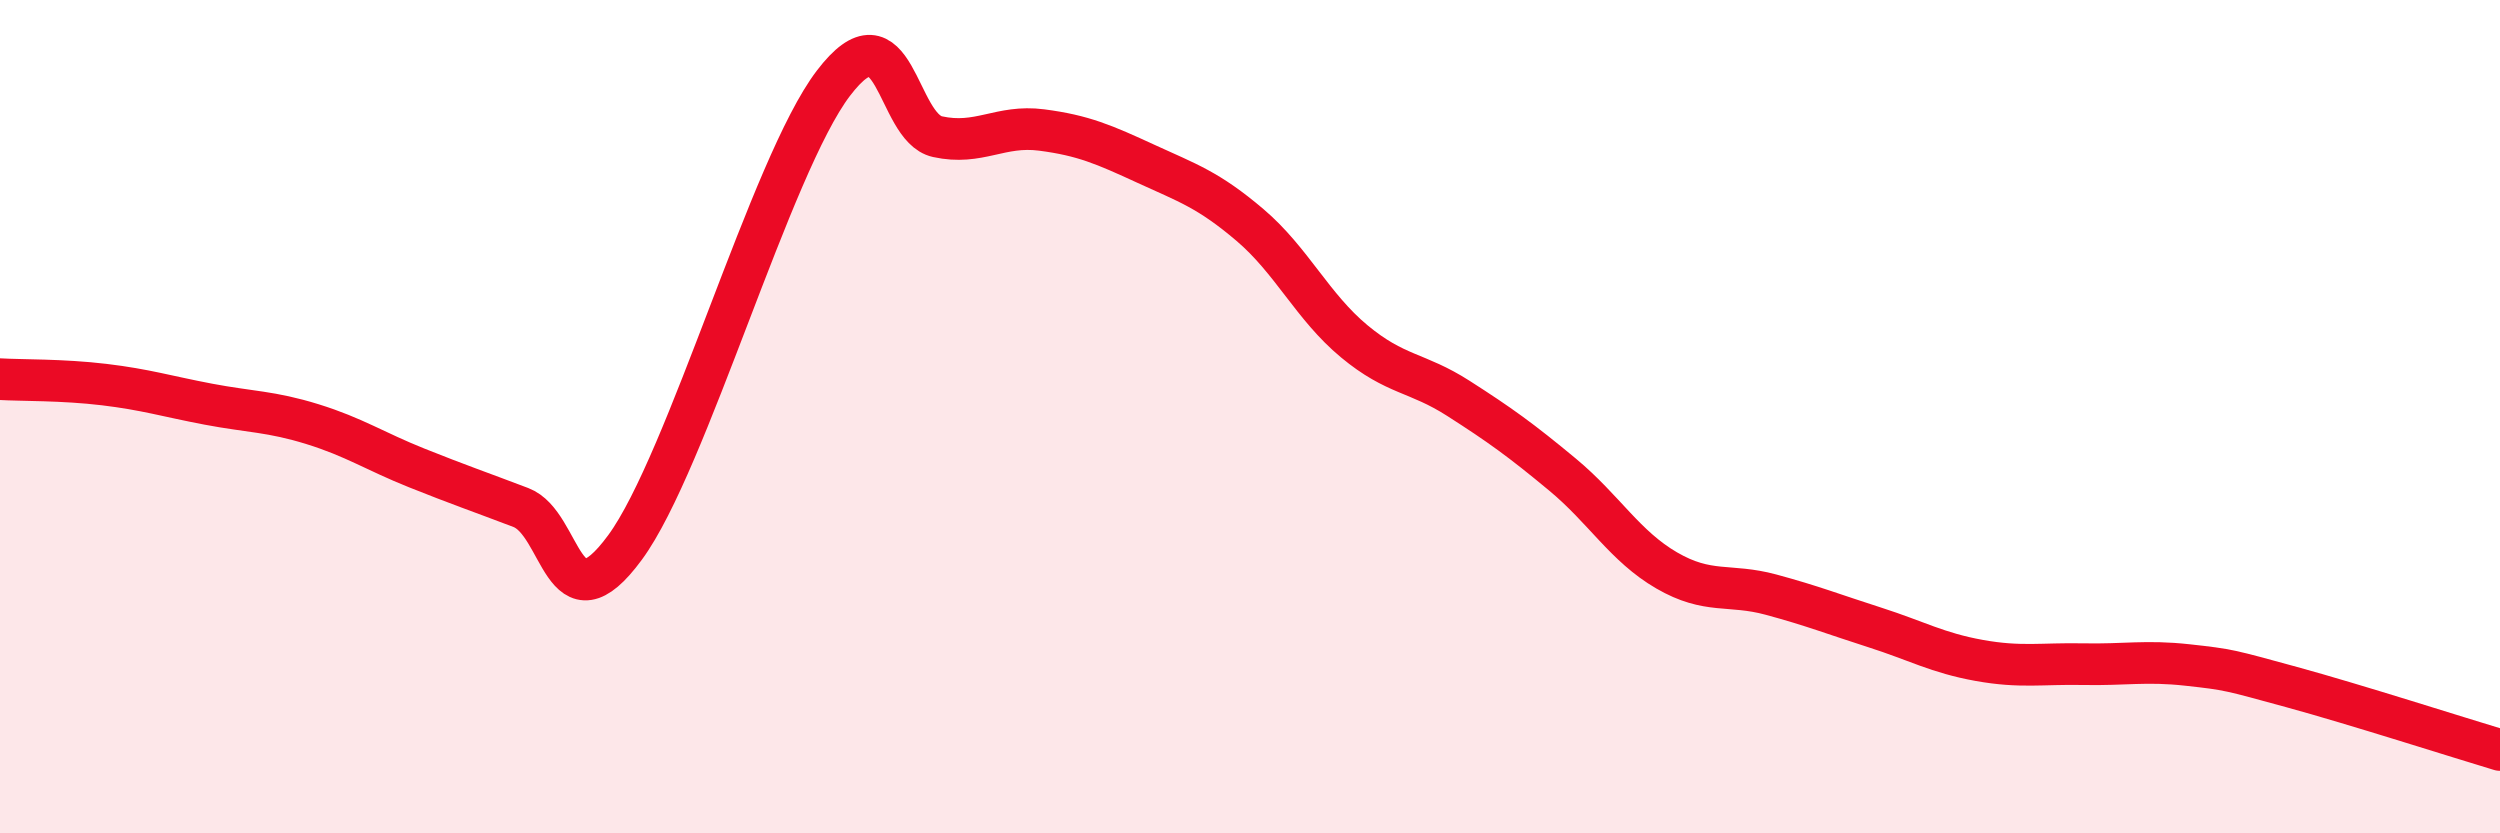
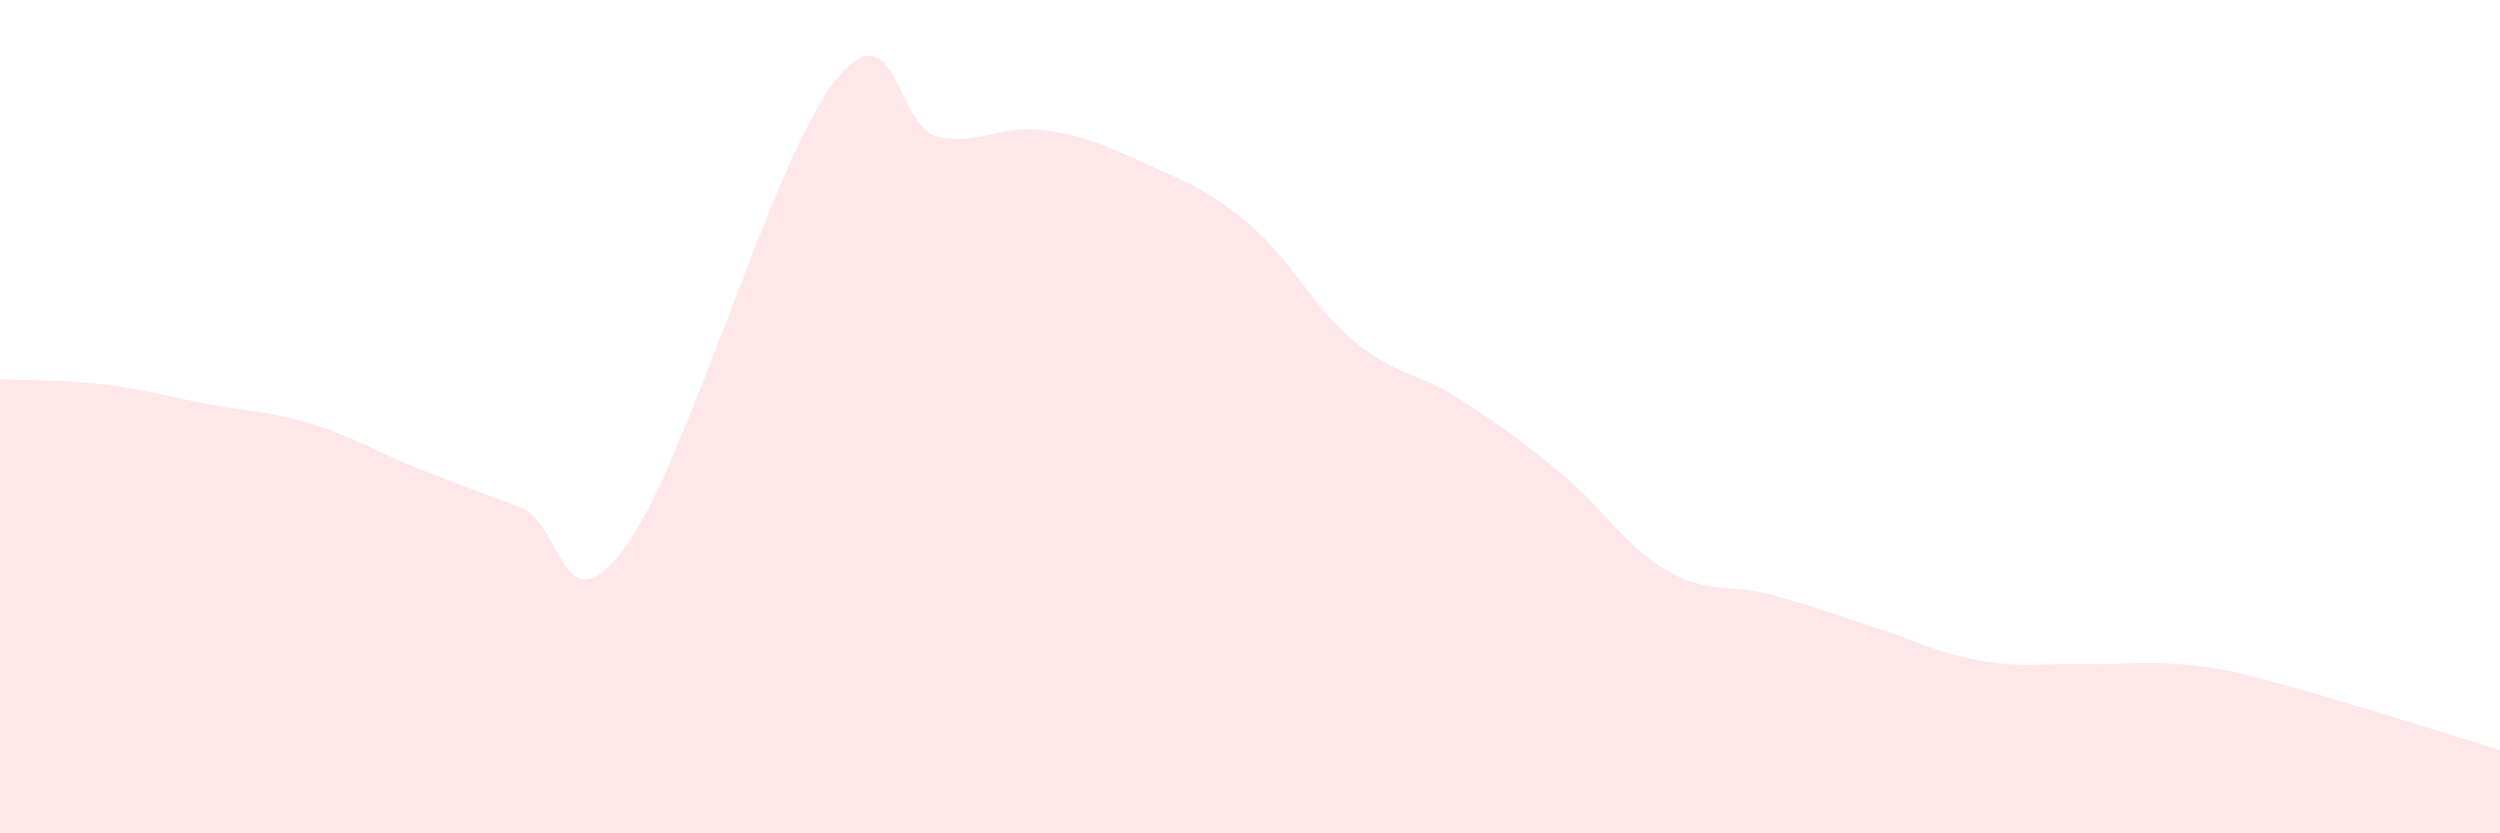
<svg xmlns="http://www.w3.org/2000/svg" width="60" height="20" viewBox="0 0 60 20">
  <path d="M 0,9.1 C 0.5,9.13 1.5,9.11 2.5,9.23 C 3.5,9.35 4,9.51 5,9.7 C 6,9.89 6.5,9.87 7.5,10.18 C 8.5,10.49 9,10.83 10,11.23 C 11,11.63 11.5,11.8 12.5,12.18 C 13.5,12.56 13.5,15.18 15,13.14 C 16.5,11.1 18.5,3.97 20,2 C 21.5,0.03 21.5,3.06 22.5,3.28 C 23.5,3.5 24,2.99 25,3.12 C 26,3.25 26.5,3.47 27.5,3.93 C 28.5,4.39 29,4.55 30,5.4 C 31,6.25 31.5,7.36 32.5,8.19 C 33.5,9.02 34,8.92 35,9.56 C 36,10.2 36.5,10.56 37.5,11.39 C 38.5,12.22 39,13.11 40,13.69 C 41,14.27 41.5,14 42.5,14.27 C 43.5,14.54 44,14.74 45,15.06 C 46,15.38 46.5,15.67 47.5,15.85 C 48.5,16.03 49,15.92 50,15.94 C 51,15.96 51.5,15.85 52.5,15.96 C 53.5,16.07 53.5,16.08 55,16.49 C 56.5,16.9 59,17.7 60,18L60 20L0 20Z" fill="#EB0A25" opacity="0.1" stroke-linecap="round" stroke-linejoin="round" />
-   <path d="M 0,9.1 C 0.5,9.13 1.5,9.11 2.5,9.23 C 3.5,9.35 4,9.51 5,9.7 C 6,9.89 6.5,9.87 7.5,10.18 C 8.5,10.49 9,10.83 10,11.23 C 11,11.63 11.5,11.8 12.5,12.18 C 13.5,12.56 13.5,15.18 15,13.14 C 16.5,11.1 18.5,3.97 20,2 C 21.5,0.03 21.5,3.06 22.5,3.28 C 23.5,3.5 24,2.99 25,3.12 C 26,3.25 26.5,3.47 27.5,3.93 C 28.5,4.39 29,4.55 30,5.4 C 31,6.25 31.5,7.36 32.5,8.19 C 33.5,9.02 34,8.92 35,9.56 C 36,10.2 36.5,10.56 37.5,11.39 C 38.5,12.22 39,13.11 40,13.69 C 41,14.27 41.5,14 42.5,14.27 C 43.5,14.54 44,14.74 45,15.06 C 46,15.38 46.5,15.67 47.5,15.85 C 48.5,16.03 49,15.92 50,15.94 C 51,15.96 51.5,15.85 52.5,15.96 C 53.5,16.07 53.5,16.08 55,16.49 C 56.5,16.9 59,17.7 60,18" stroke="#EB0A25" stroke-width="1" fill="none" stroke-linecap="round" stroke-linejoin="round" />
</svg>